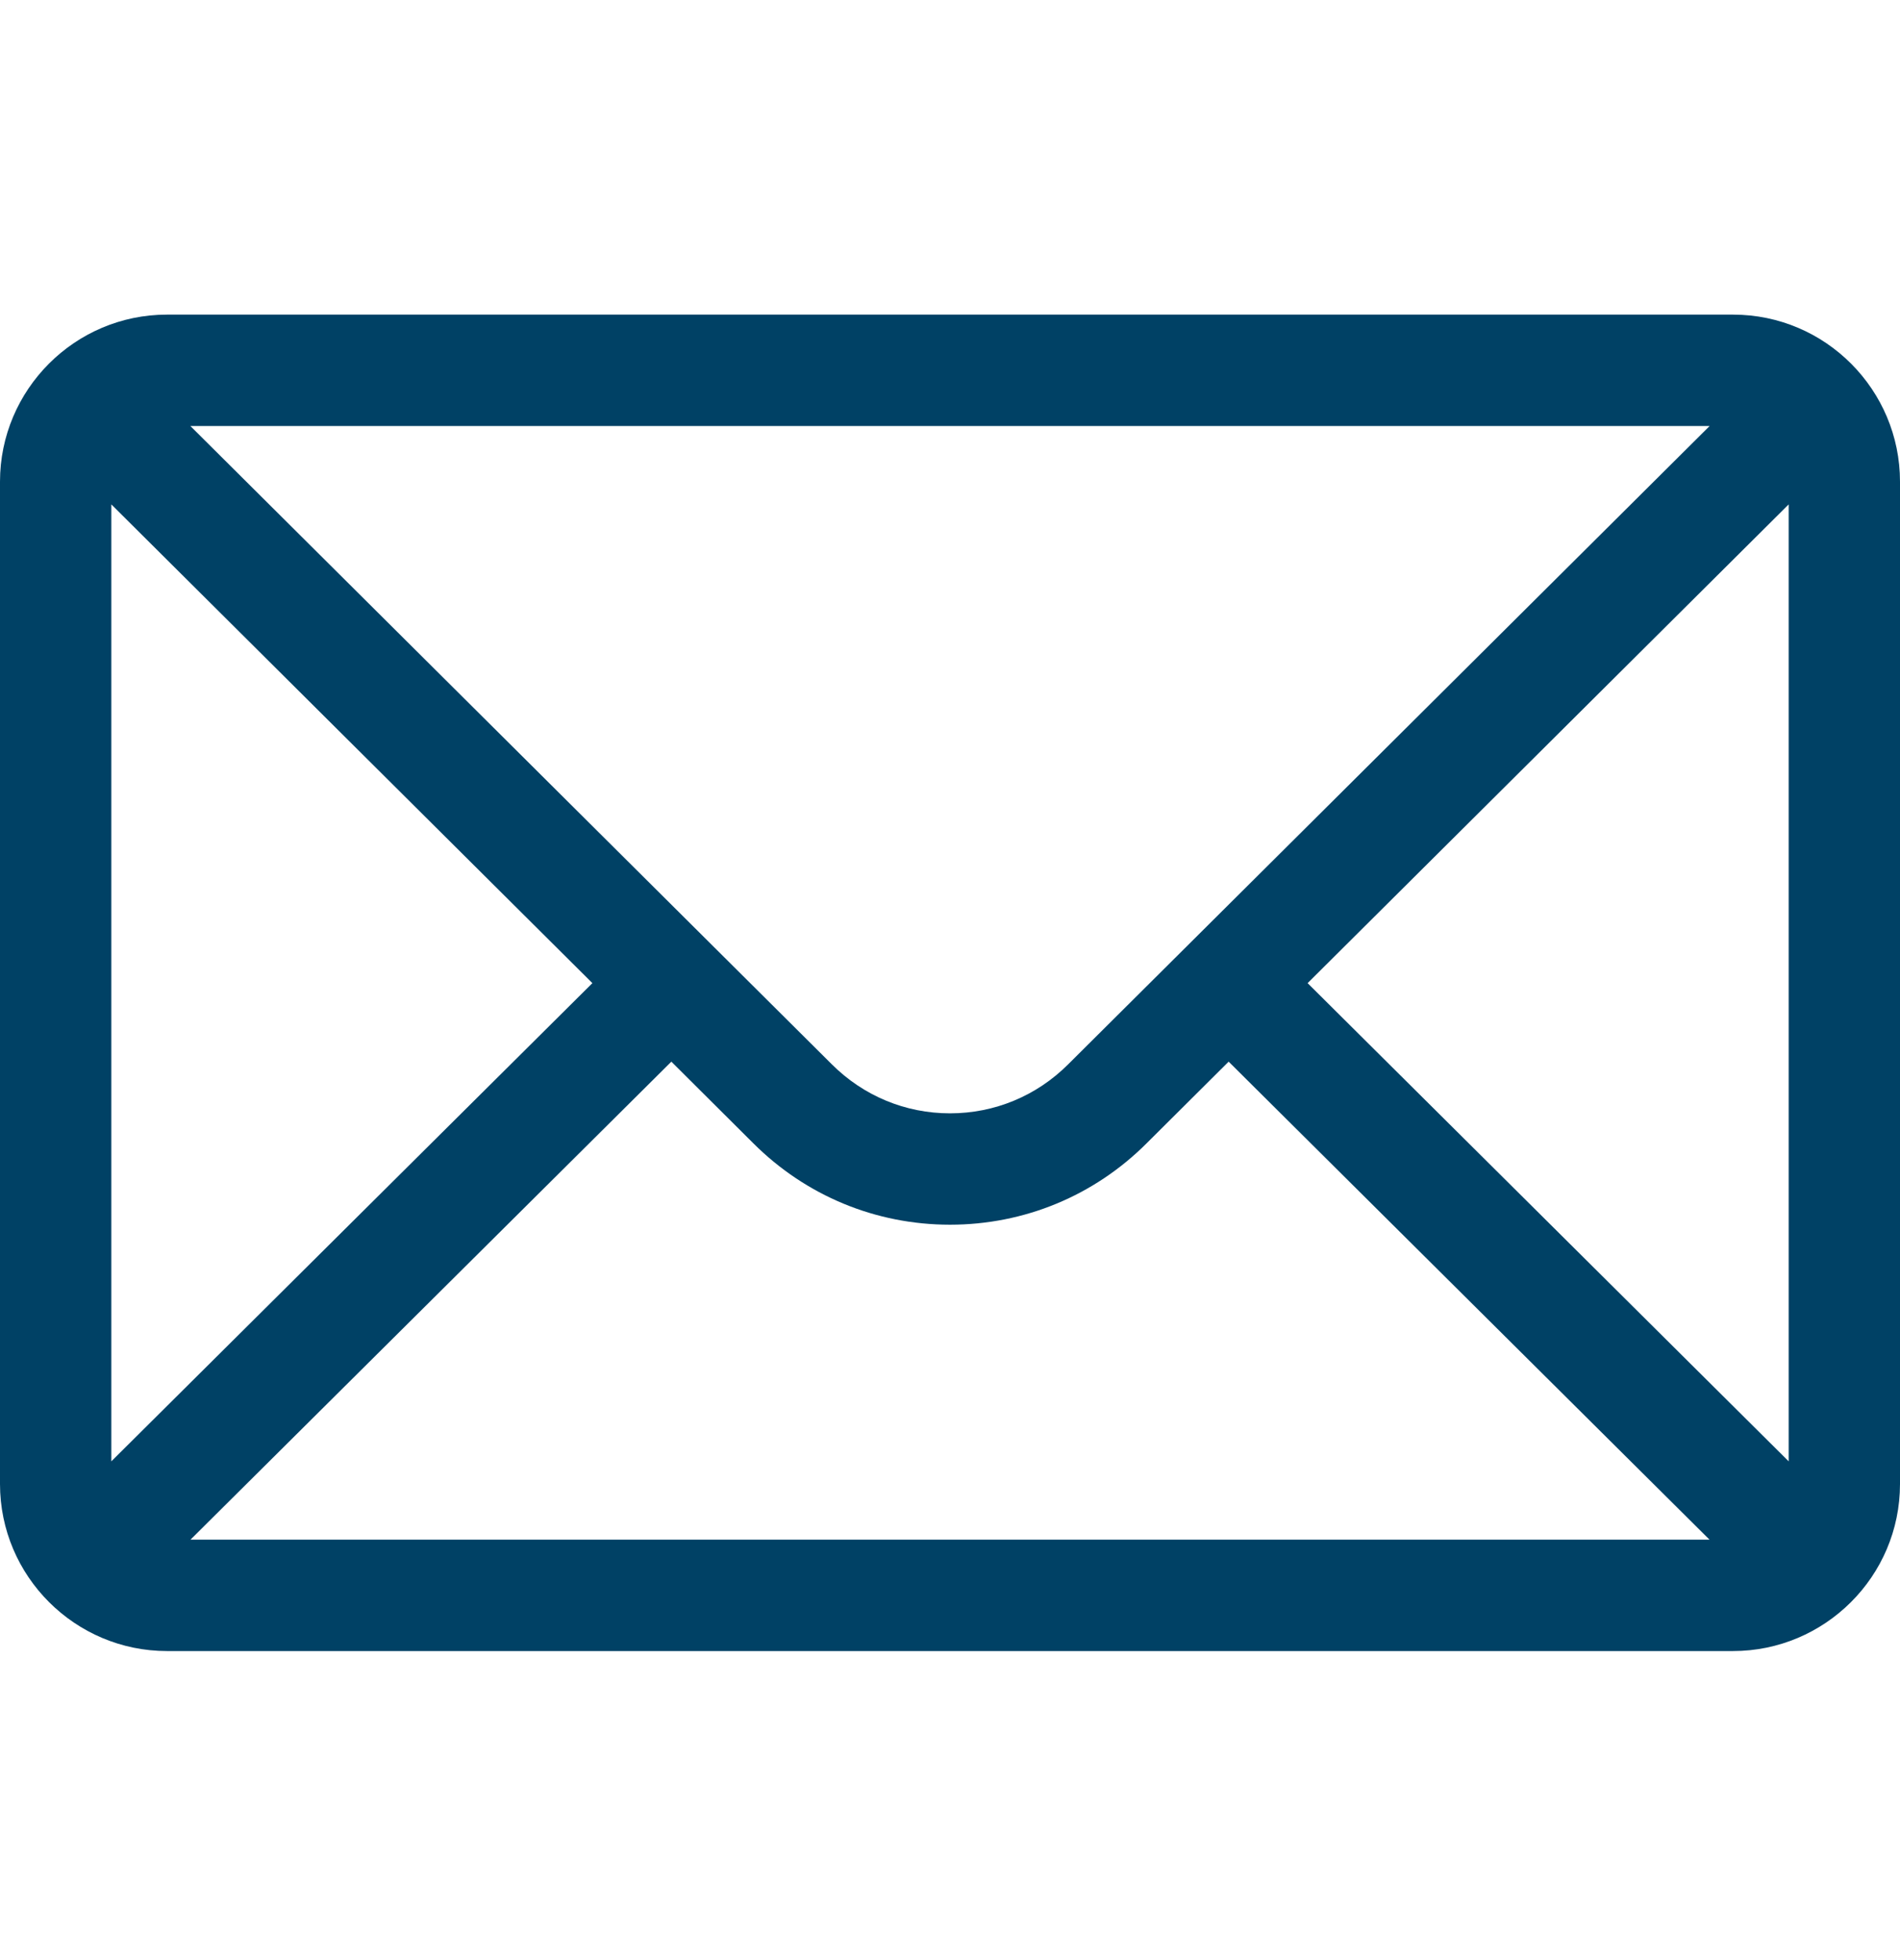
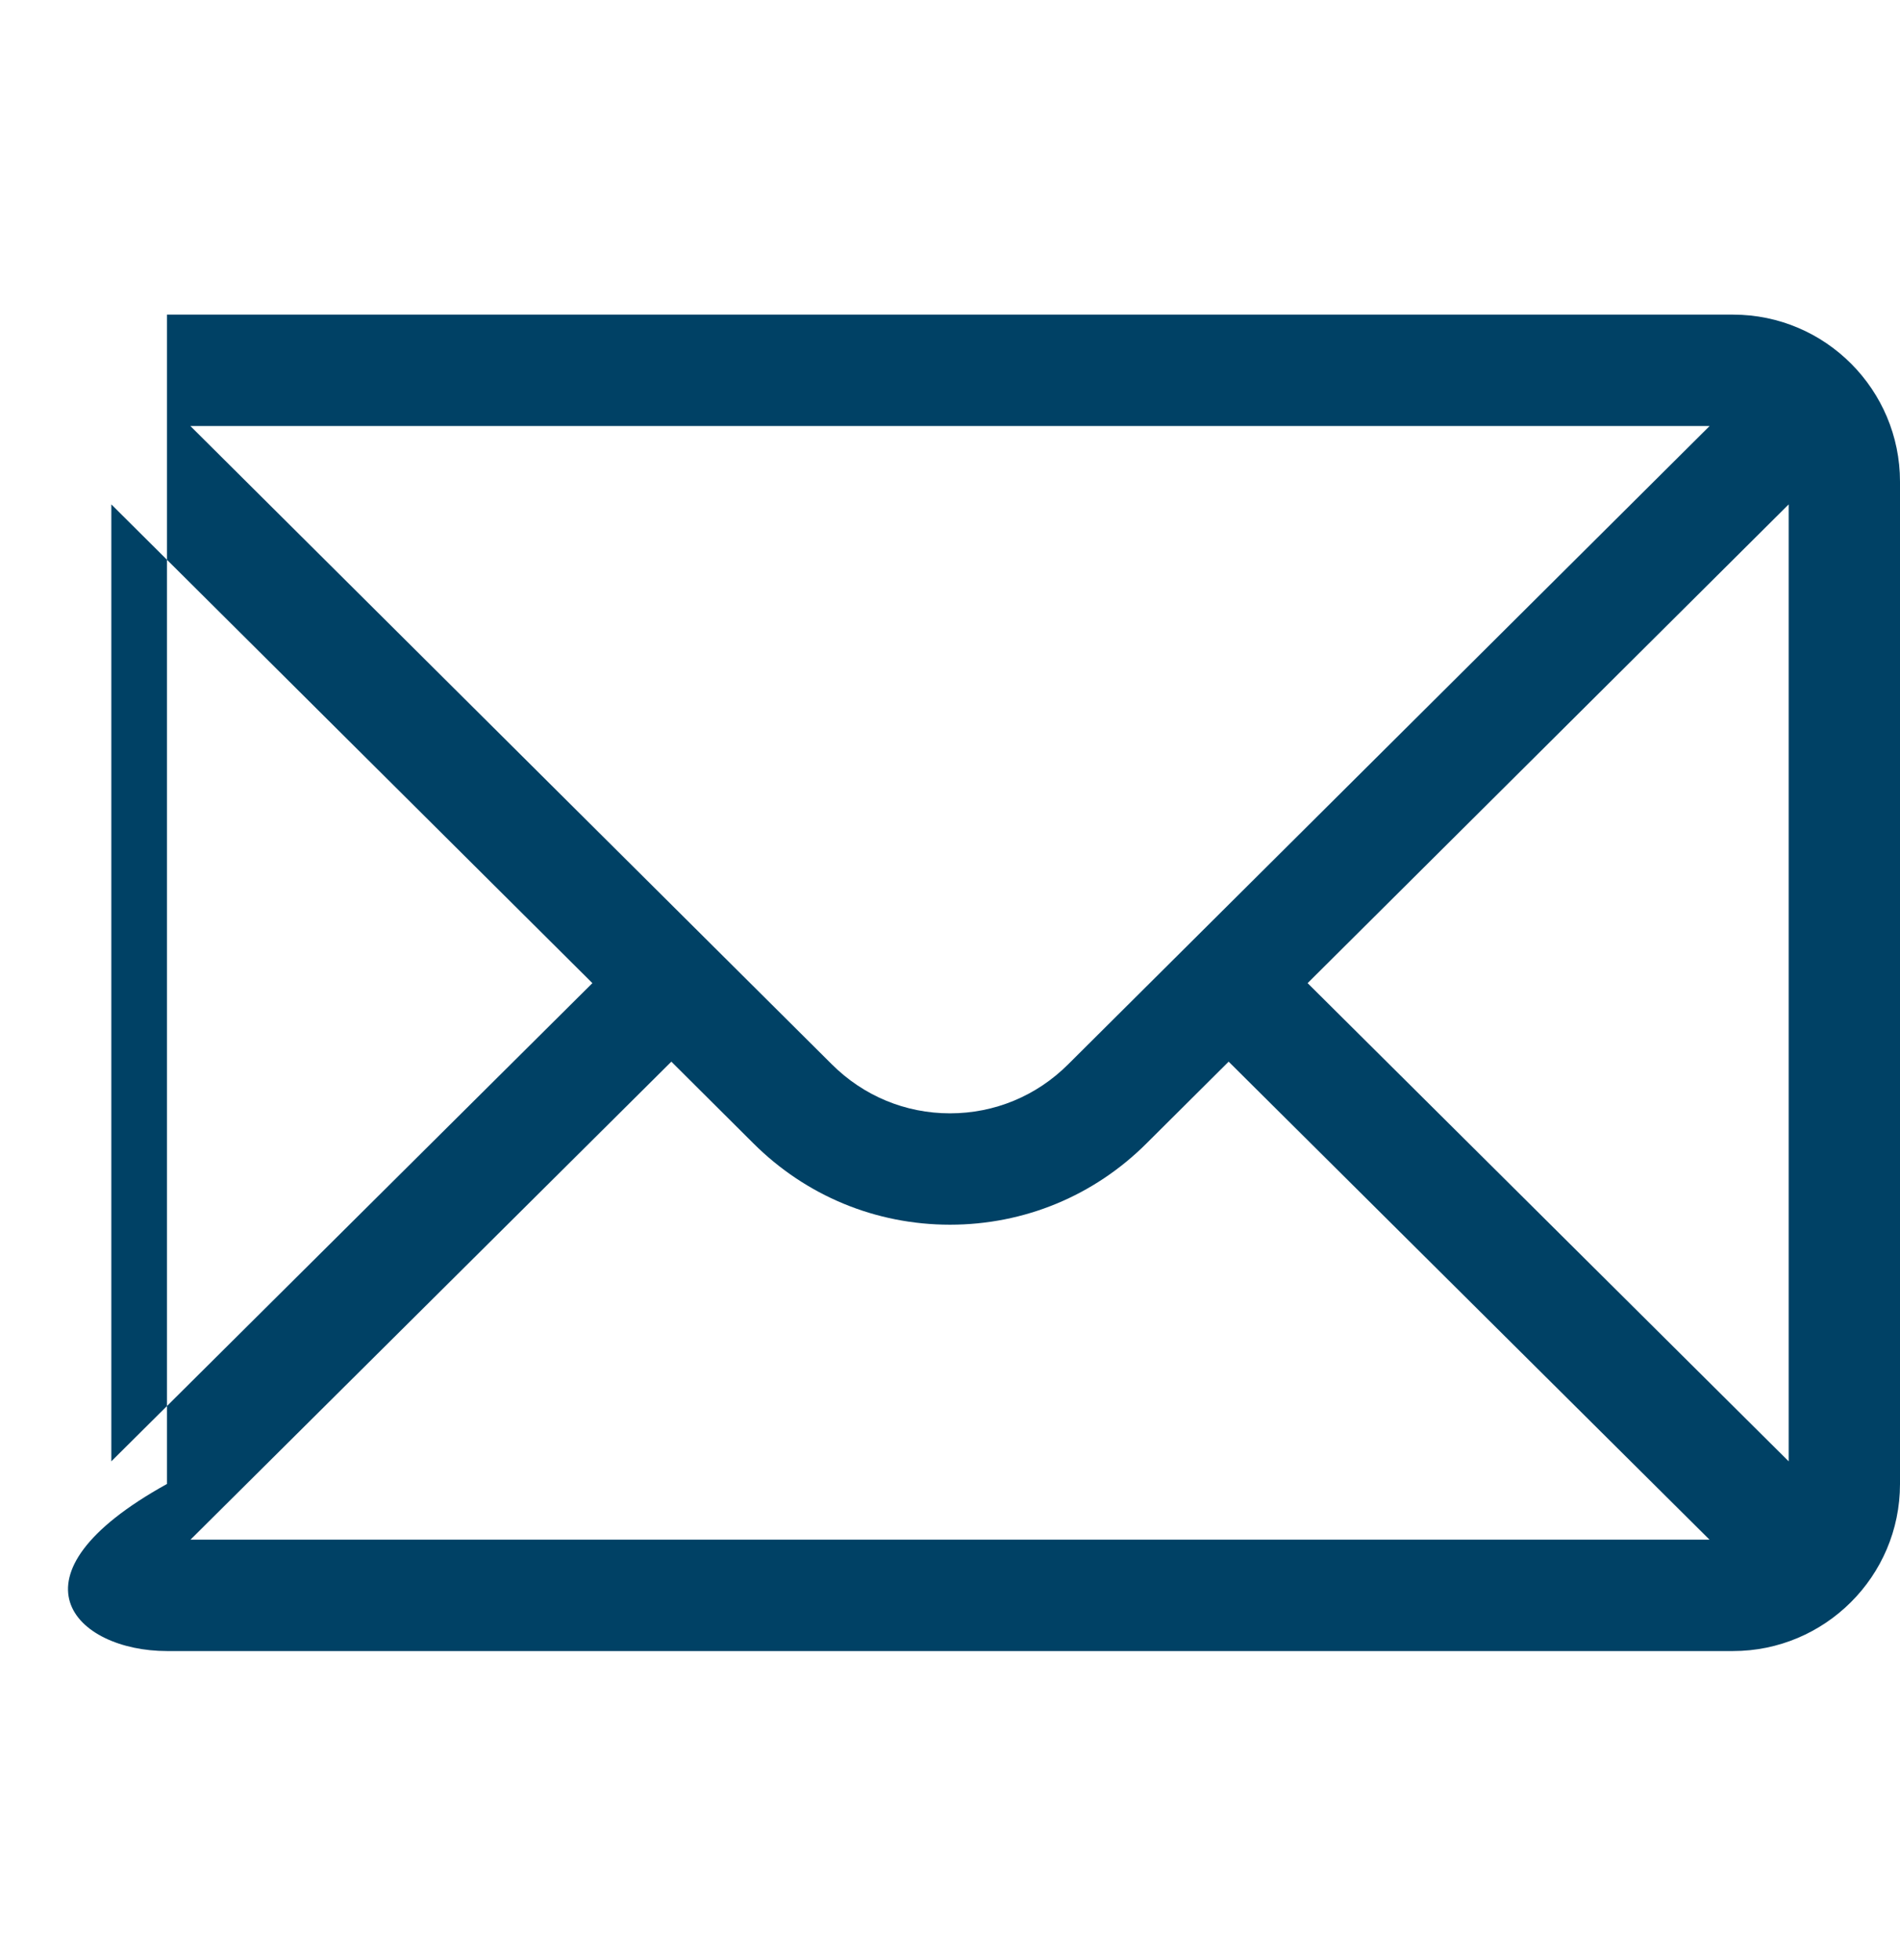
<svg xmlns="http://www.w3.org/2000/svg" width="32" height="33" viewBox="0 0 32 33" fill="none">
-   <path d="M29.188 5.297H2.812C1.259 5.297 0 6.563 0 8.109V24.984C0 26.54 1.268 27.797 2.812 27.797H29.188C30.728 27.797 32 26.545 32 24.984V8.109C32 6.566 30.746 5.297 29.188 5.297ZM28.794 7.172C28.219 7.743 18.33 17.58 17.989 17.92C17.457 18.451 16.751 18.744 16 18.744C15.249 18.744 14.543 18.451 14.009 17.918C13.78 17.69 4 7.962 3.206 7.172H28.794ZM1.875 24.603V8.492L9.977 16.552L1.875 24.603ZM3.208 25.922L11.307 17.874L12.685 19.246C13.571 20.131 14.748 20.619 16 20.619C17.252 20.619 18.429 20.131 19.313 19.247L20.693 17.874L28.792 25.922H3.208ZM30.125 24.603L22.023 16.552L30.125 8.492V24.603Z" fill="#004165" />
+   <path d="M29.188 5.297H2.812V24.984C0 26.54 1.268 27.797 2.812 27.797H29.188C30.728 27.797 32 26.545 32 24.984V8.109C32 6.566 30.746 5.297 29.188 5.297ZM28.794 7.172C28.219 7.743 18.33 17.58 17.989 17.92C17.457 18.451 16.751 18.744 16 18.744C15.249 18.744 14.543 18.451 14.009 17.918C13.78 17.69 4 7.962 3.206 7.172H28.794ZM1.875 24.603V8.492L9.977 16.552L1.875 24.603ZM3.208 25.922L11.307 17.874L12.685 19.246C13.571 20.131 14.748 20.619 16 20.619C17.252 20.619 18.429 20.131 19.313 19.247L20.693 17.874L28.792 25.922H3.208ZM30.125 24.603L22.023 16.552L30.125 8.492V24.603Z" fill="#004165" />
</svg>